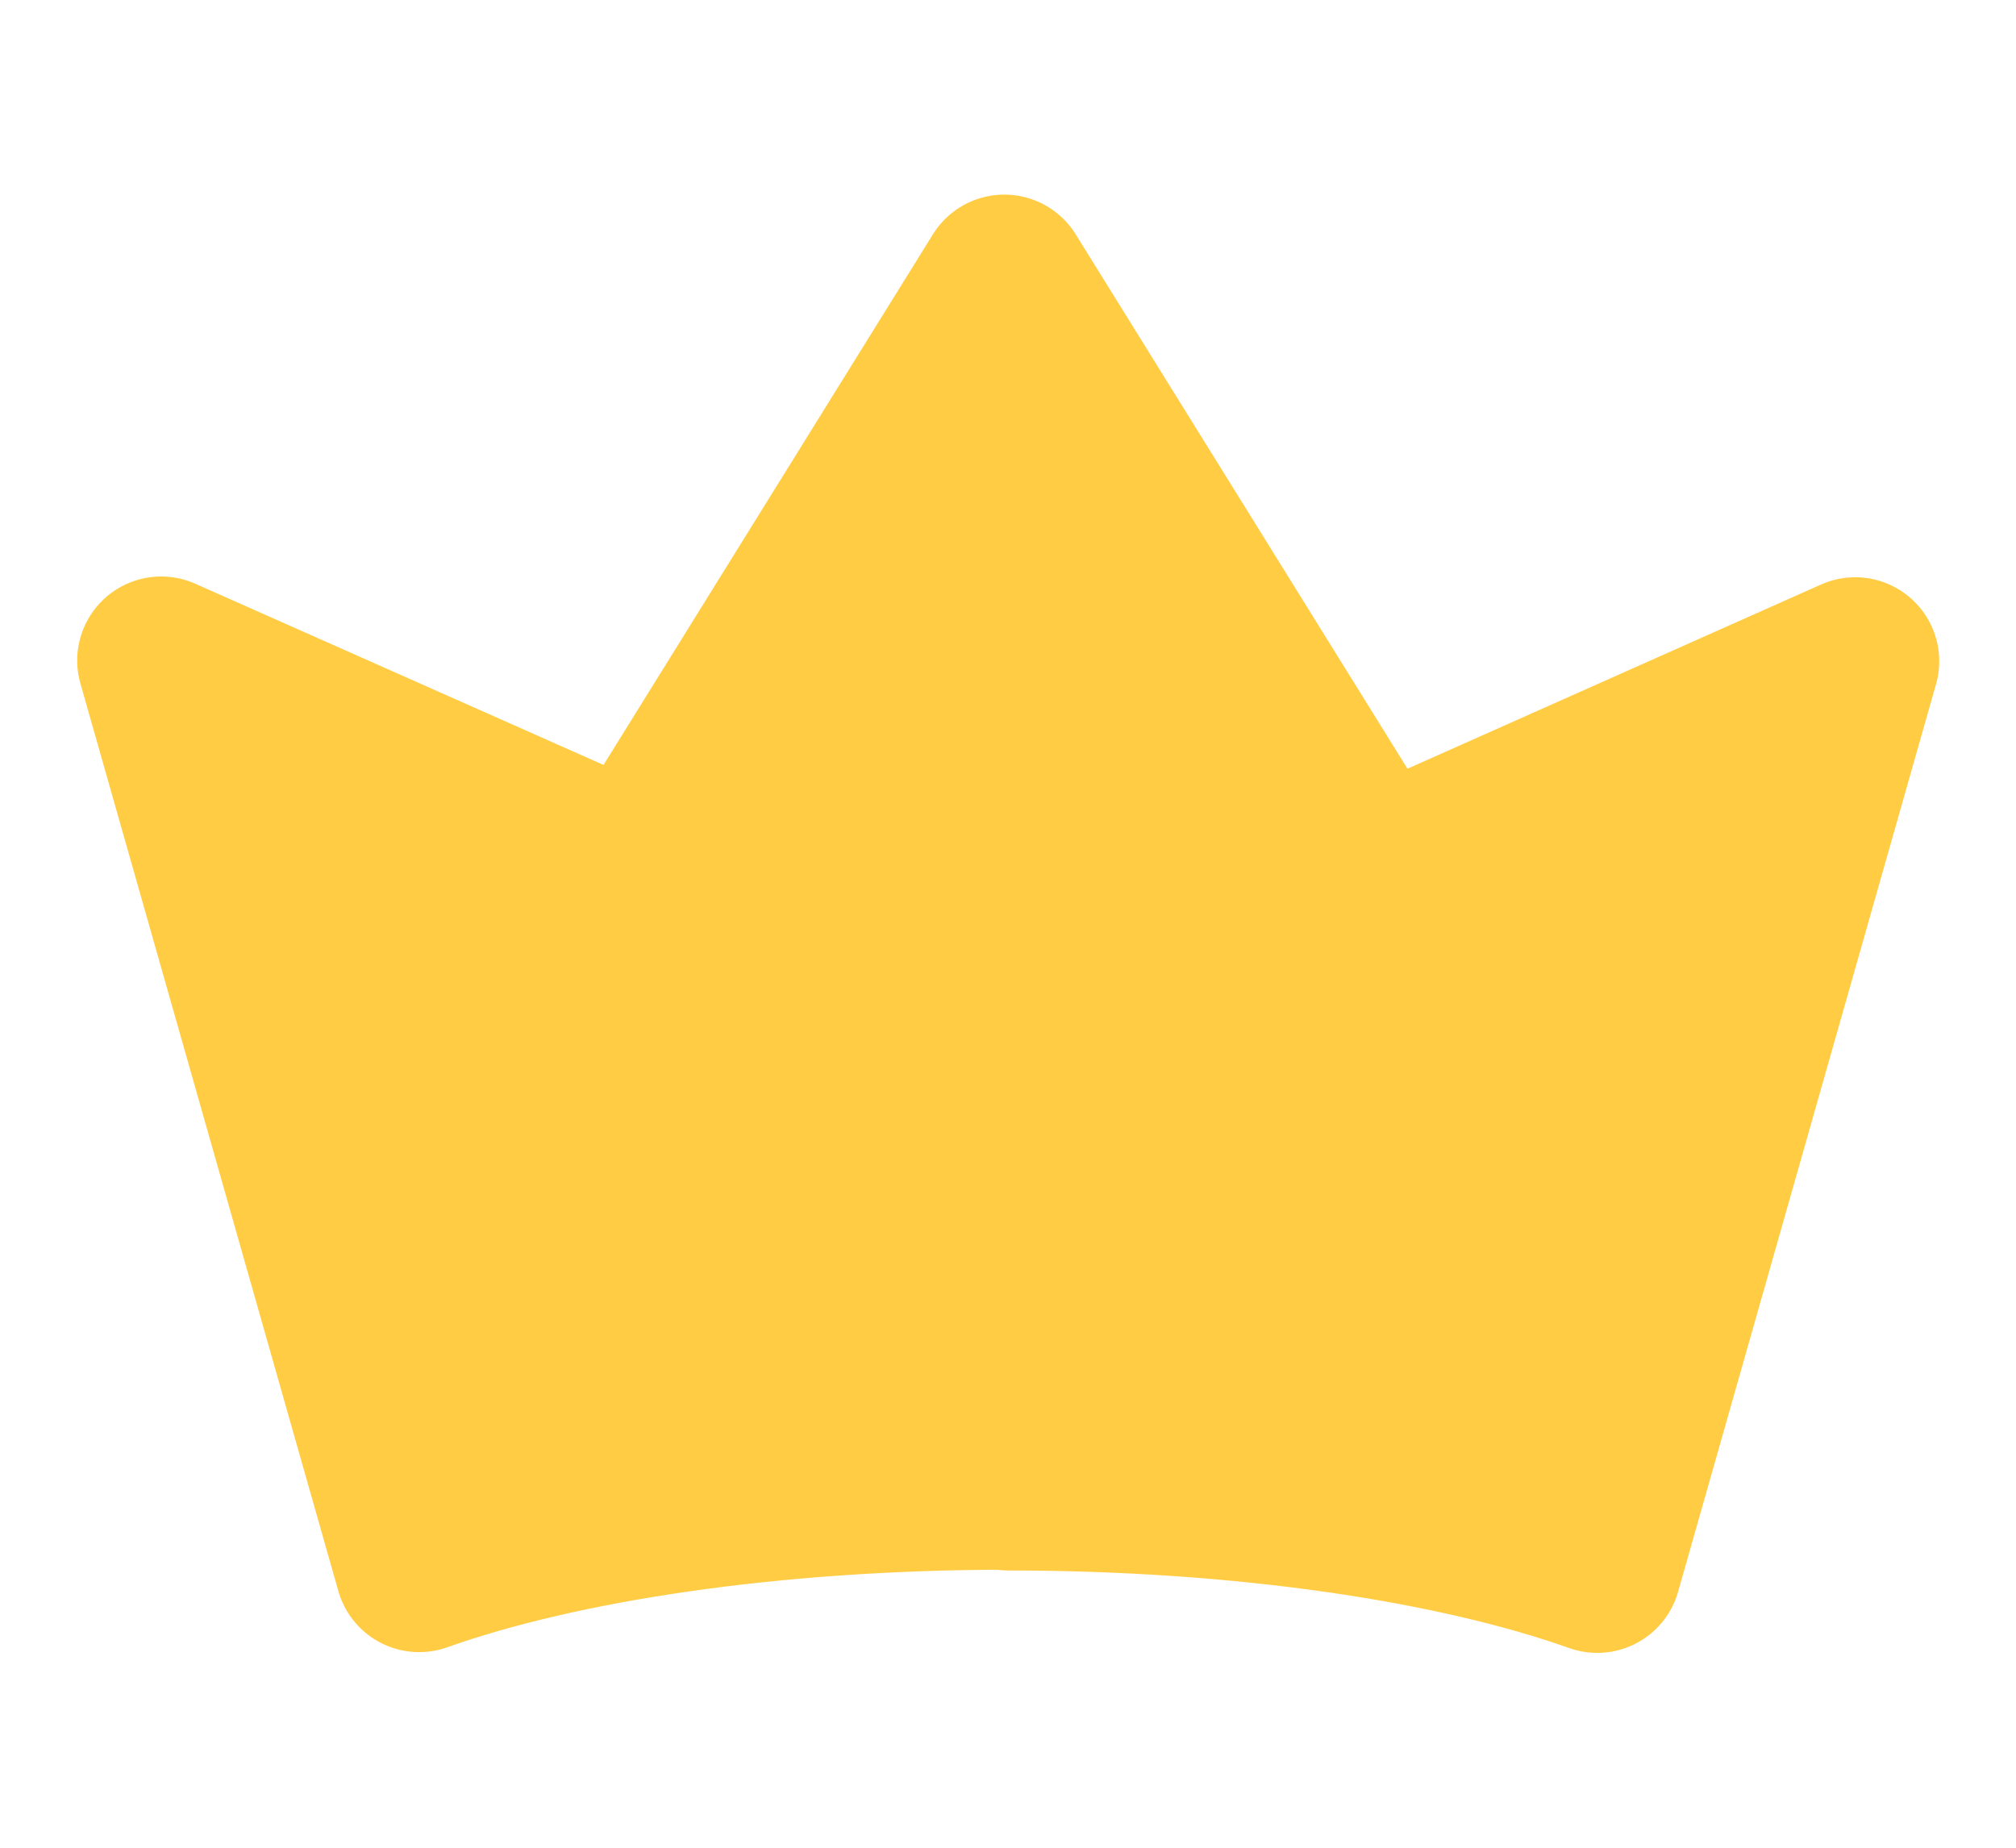
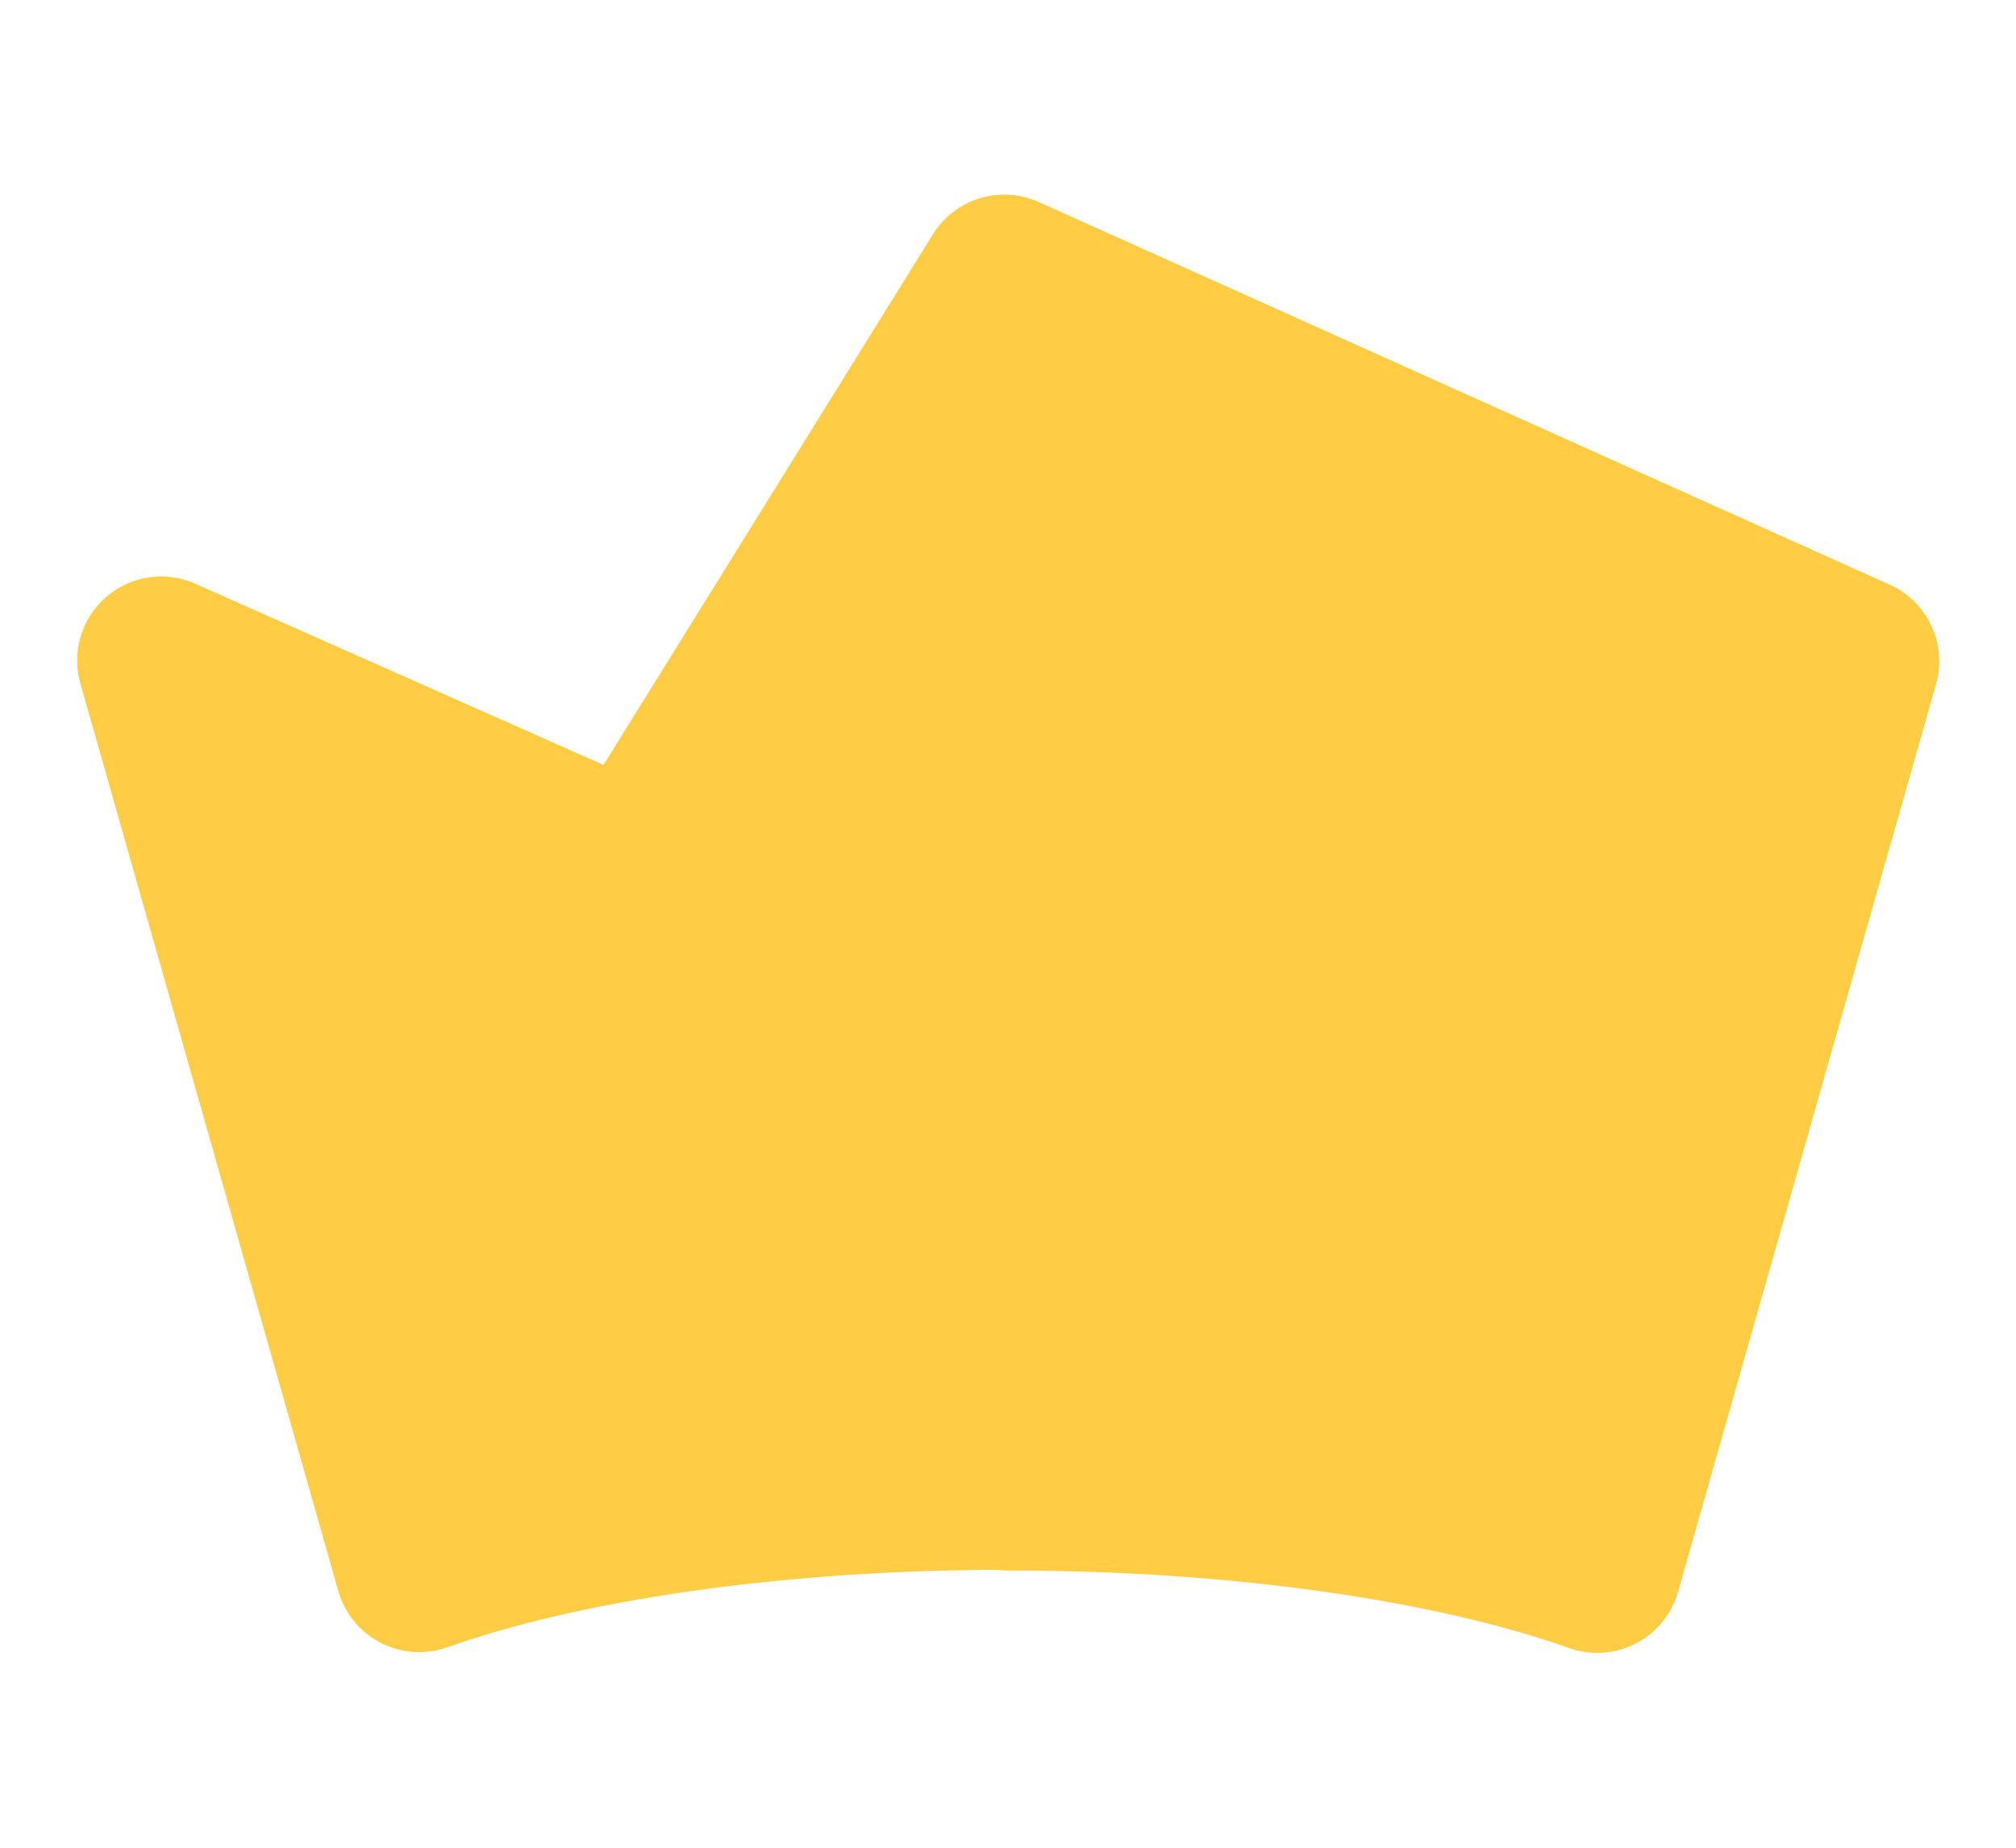
<svg xmlns="http://www.w3.org/2000/svg" width="24" height="22" viewBox="0 0 24 22" fill="none">
-   <path d="M12.002 17.699C14.816 17.699 17.337 18.084 19.015 18.68L22.086 7.873L16.366 10.421L11.956 3.317L7.575 10.375L1.919 7.864L4.99 18.671C6.667 18.075 9.188 17.69 12.002 17.69V17.699Z" fill="#FFCC44" stroke="#FFCC44" stroke-width="2" stroke-linecap="round" stroke-linejoin="round" />
+   <path d="M12.002 17.699C14.816 17.699 17.337 18.084 19.015 18.68L22.086 7.873L11.956 3.317L7.575 10.375L1.919 7.864L4.99 18.671C6.667 18.075 9.188 17.69 12.002 17.69V17.699Z" fill="#FFCC44" stroke="#FFCC44" stroke-width="2" stroke-linecap="round" stroke-linejoin="round" />
</svg>